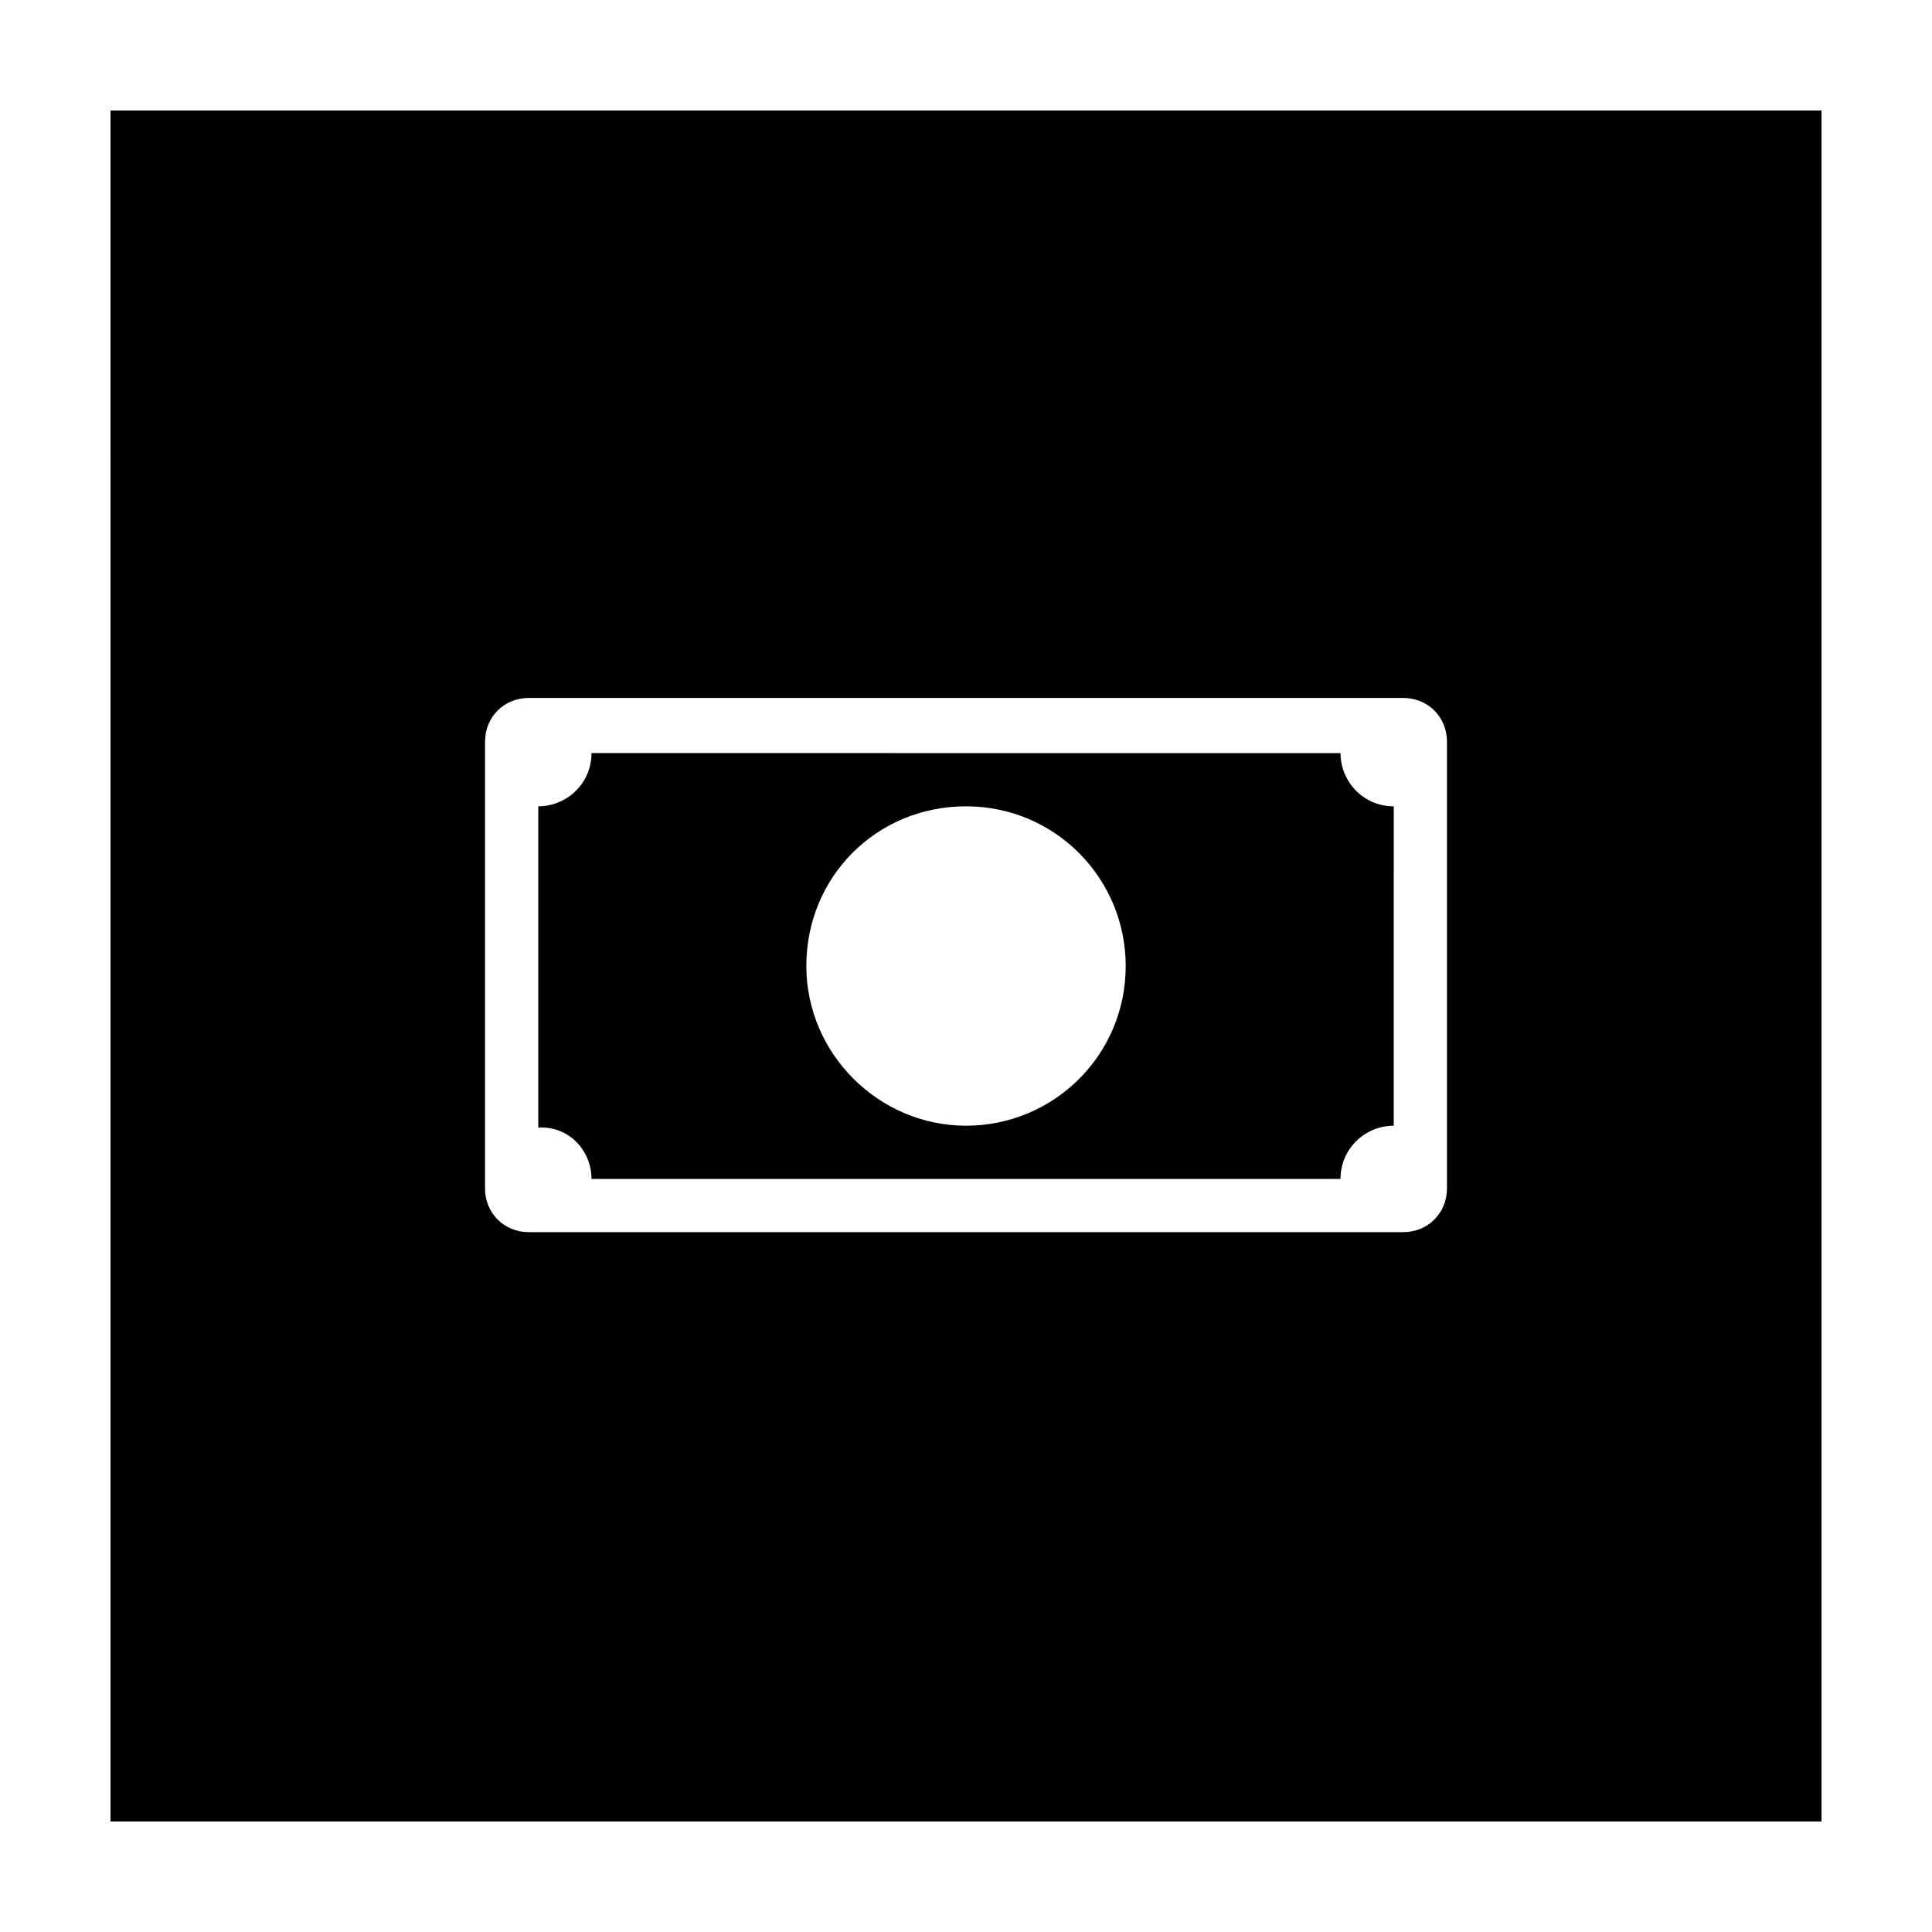
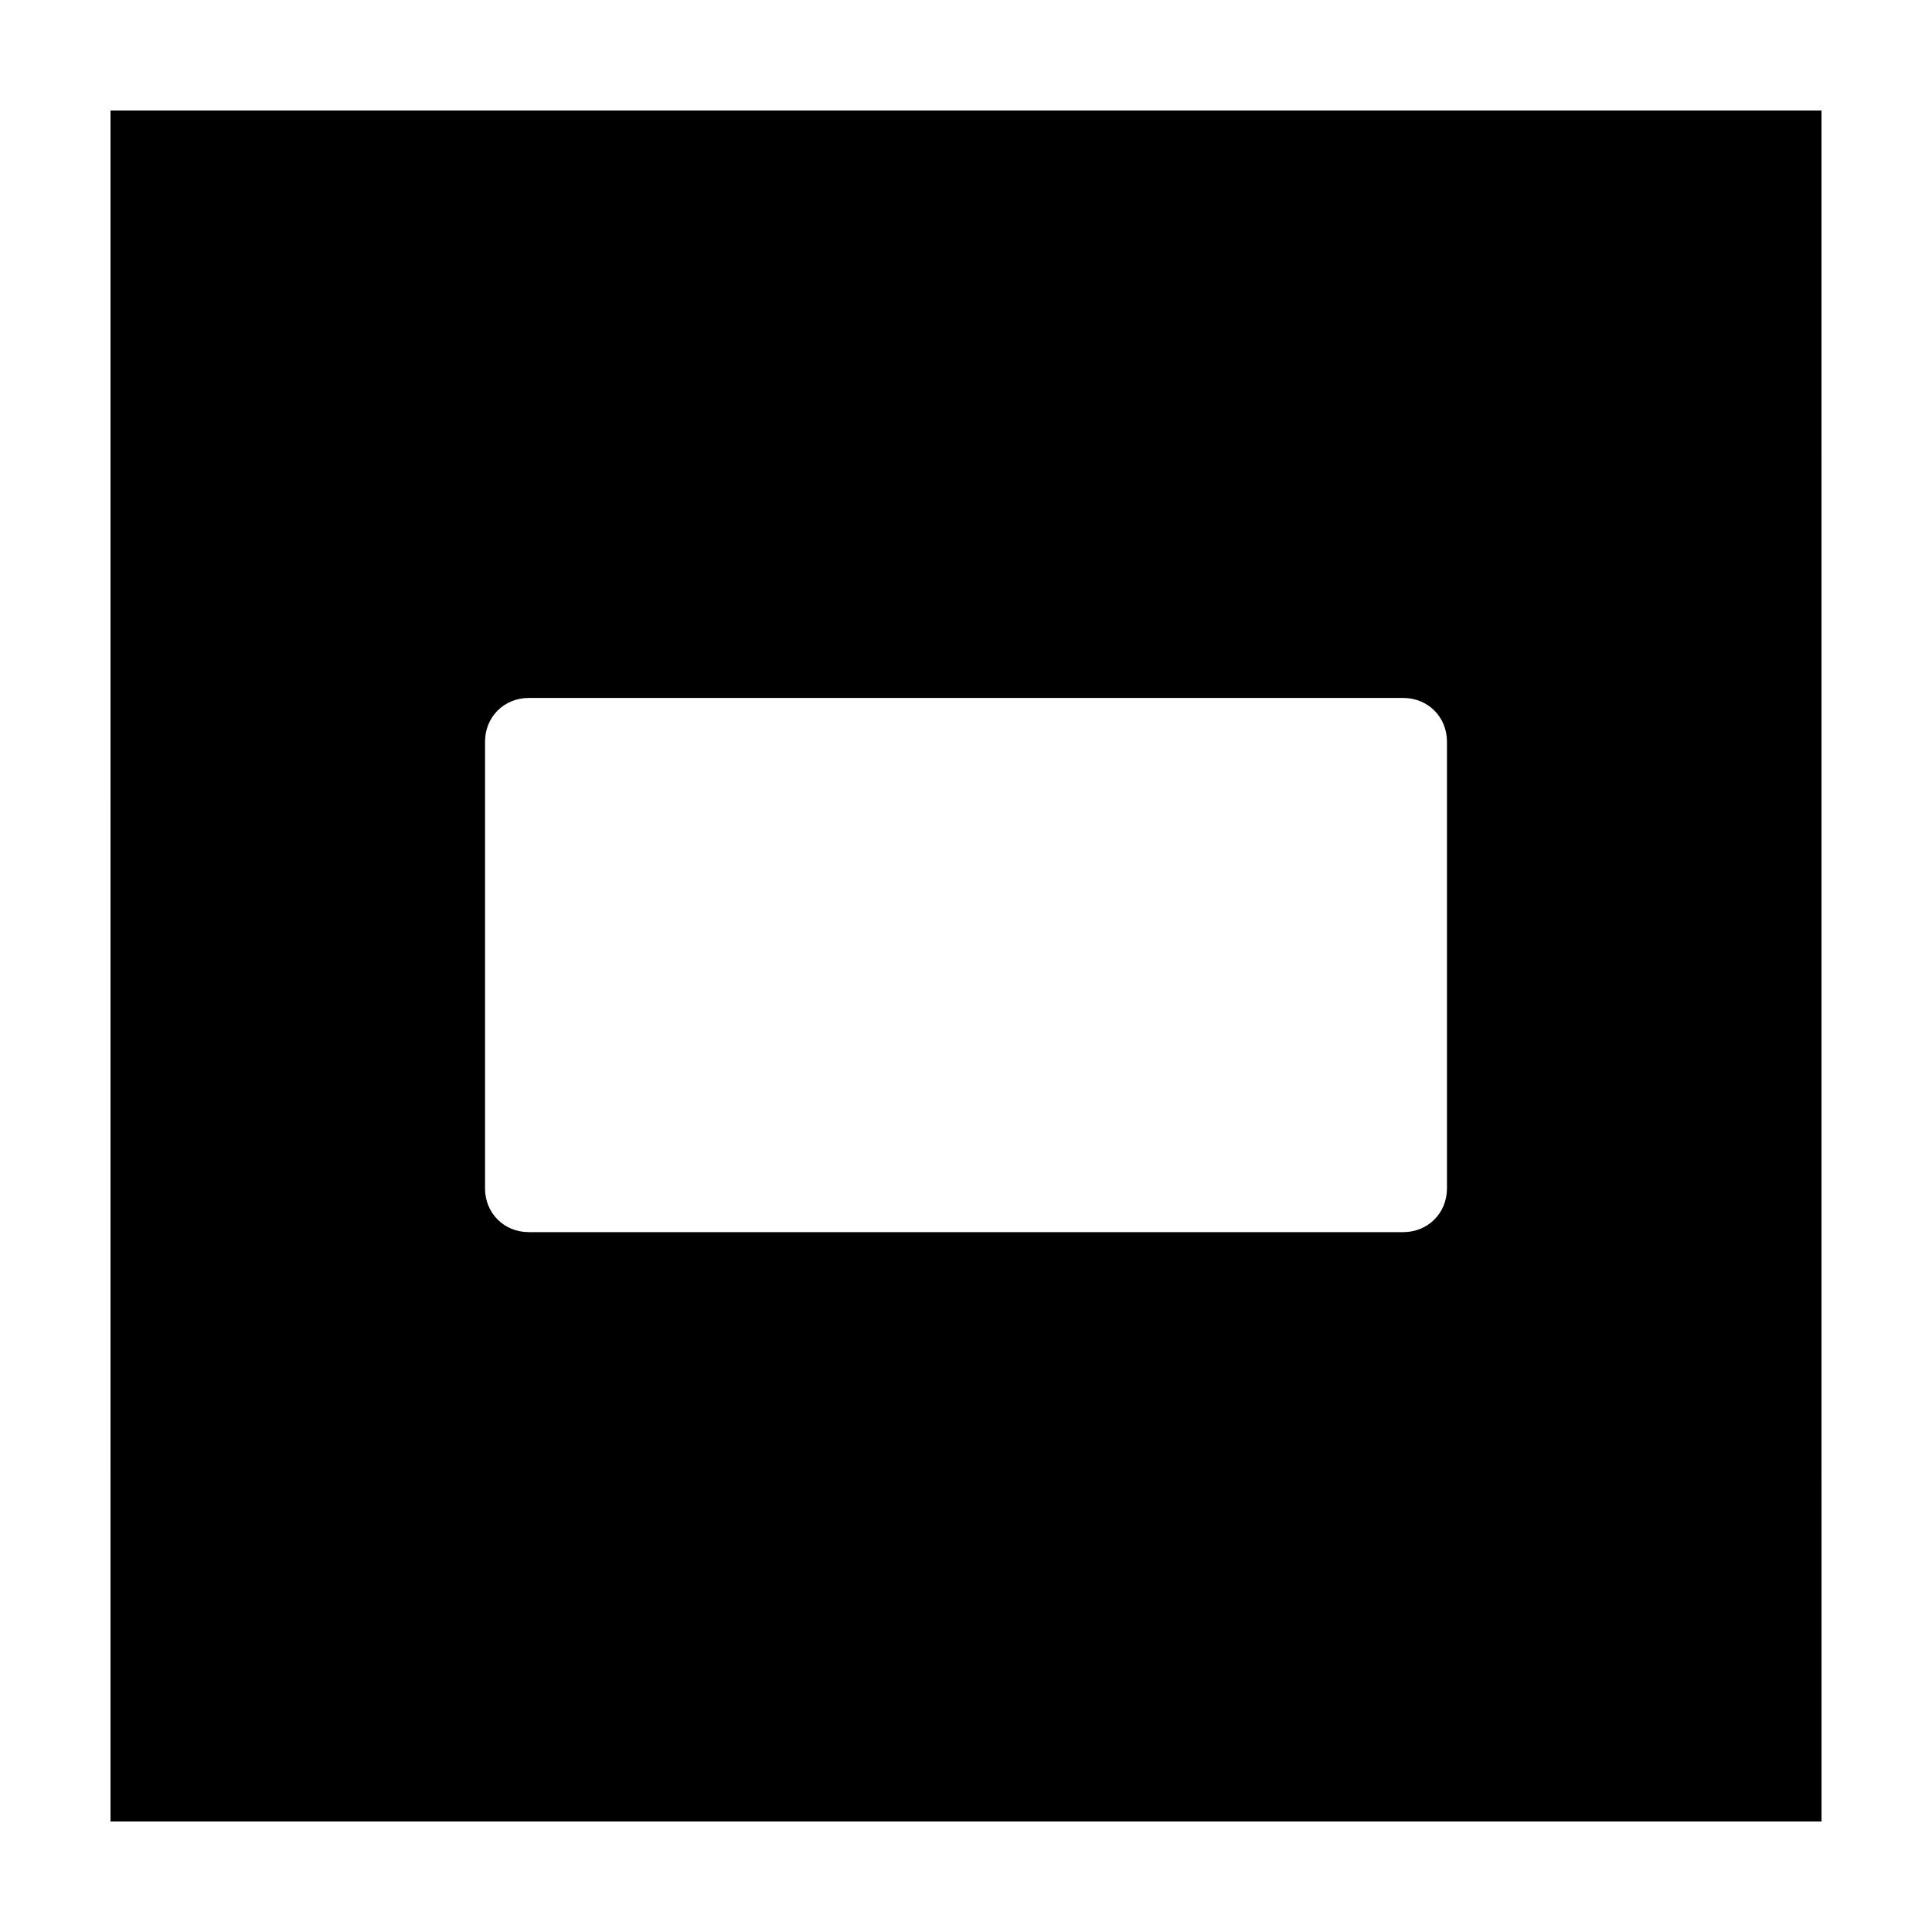
<svg xmlns="http://www.w3.org/2000/svg" fill="#000000" width="800px" height="800px" version="1.1" viewBox="144 144 512 512">
  <g>
-     <path d="m300.75 456.43h198.5c0-8.062 6.551-14.105 14.105-14.105l0.004-84.641c-8.062 0-14.105-6.551-14.105-14.105l-198.5-0.004c0 8.062-6.551 14.105-14.105 14.105v85.145c8.062-0.5 14.105 6.047 14.105 13.605zm99.254-98.746c23.68 0 42.32 19.145 42.32 42.32 0 23.68-19.145 42.32-42.32 42.32s-42.32-19.145-42.32-42.32c0-23.68 18.641-42.32 42.32-42.32z" />
    <path d="m173.29 626.71h453.43l-0.004-453.43h-453.43zm99.25-286.16c0-6.551 5.039-11.586 11.586-11.586h231.75c6.551 0 11.586 5.039 11.586 11.586v118.39c0 6.551-5.039 11.586-11.586 11.586h-231.75c-6.551 0-11.586-5.039-11.586-11.586z" />
  </g>
</svg>